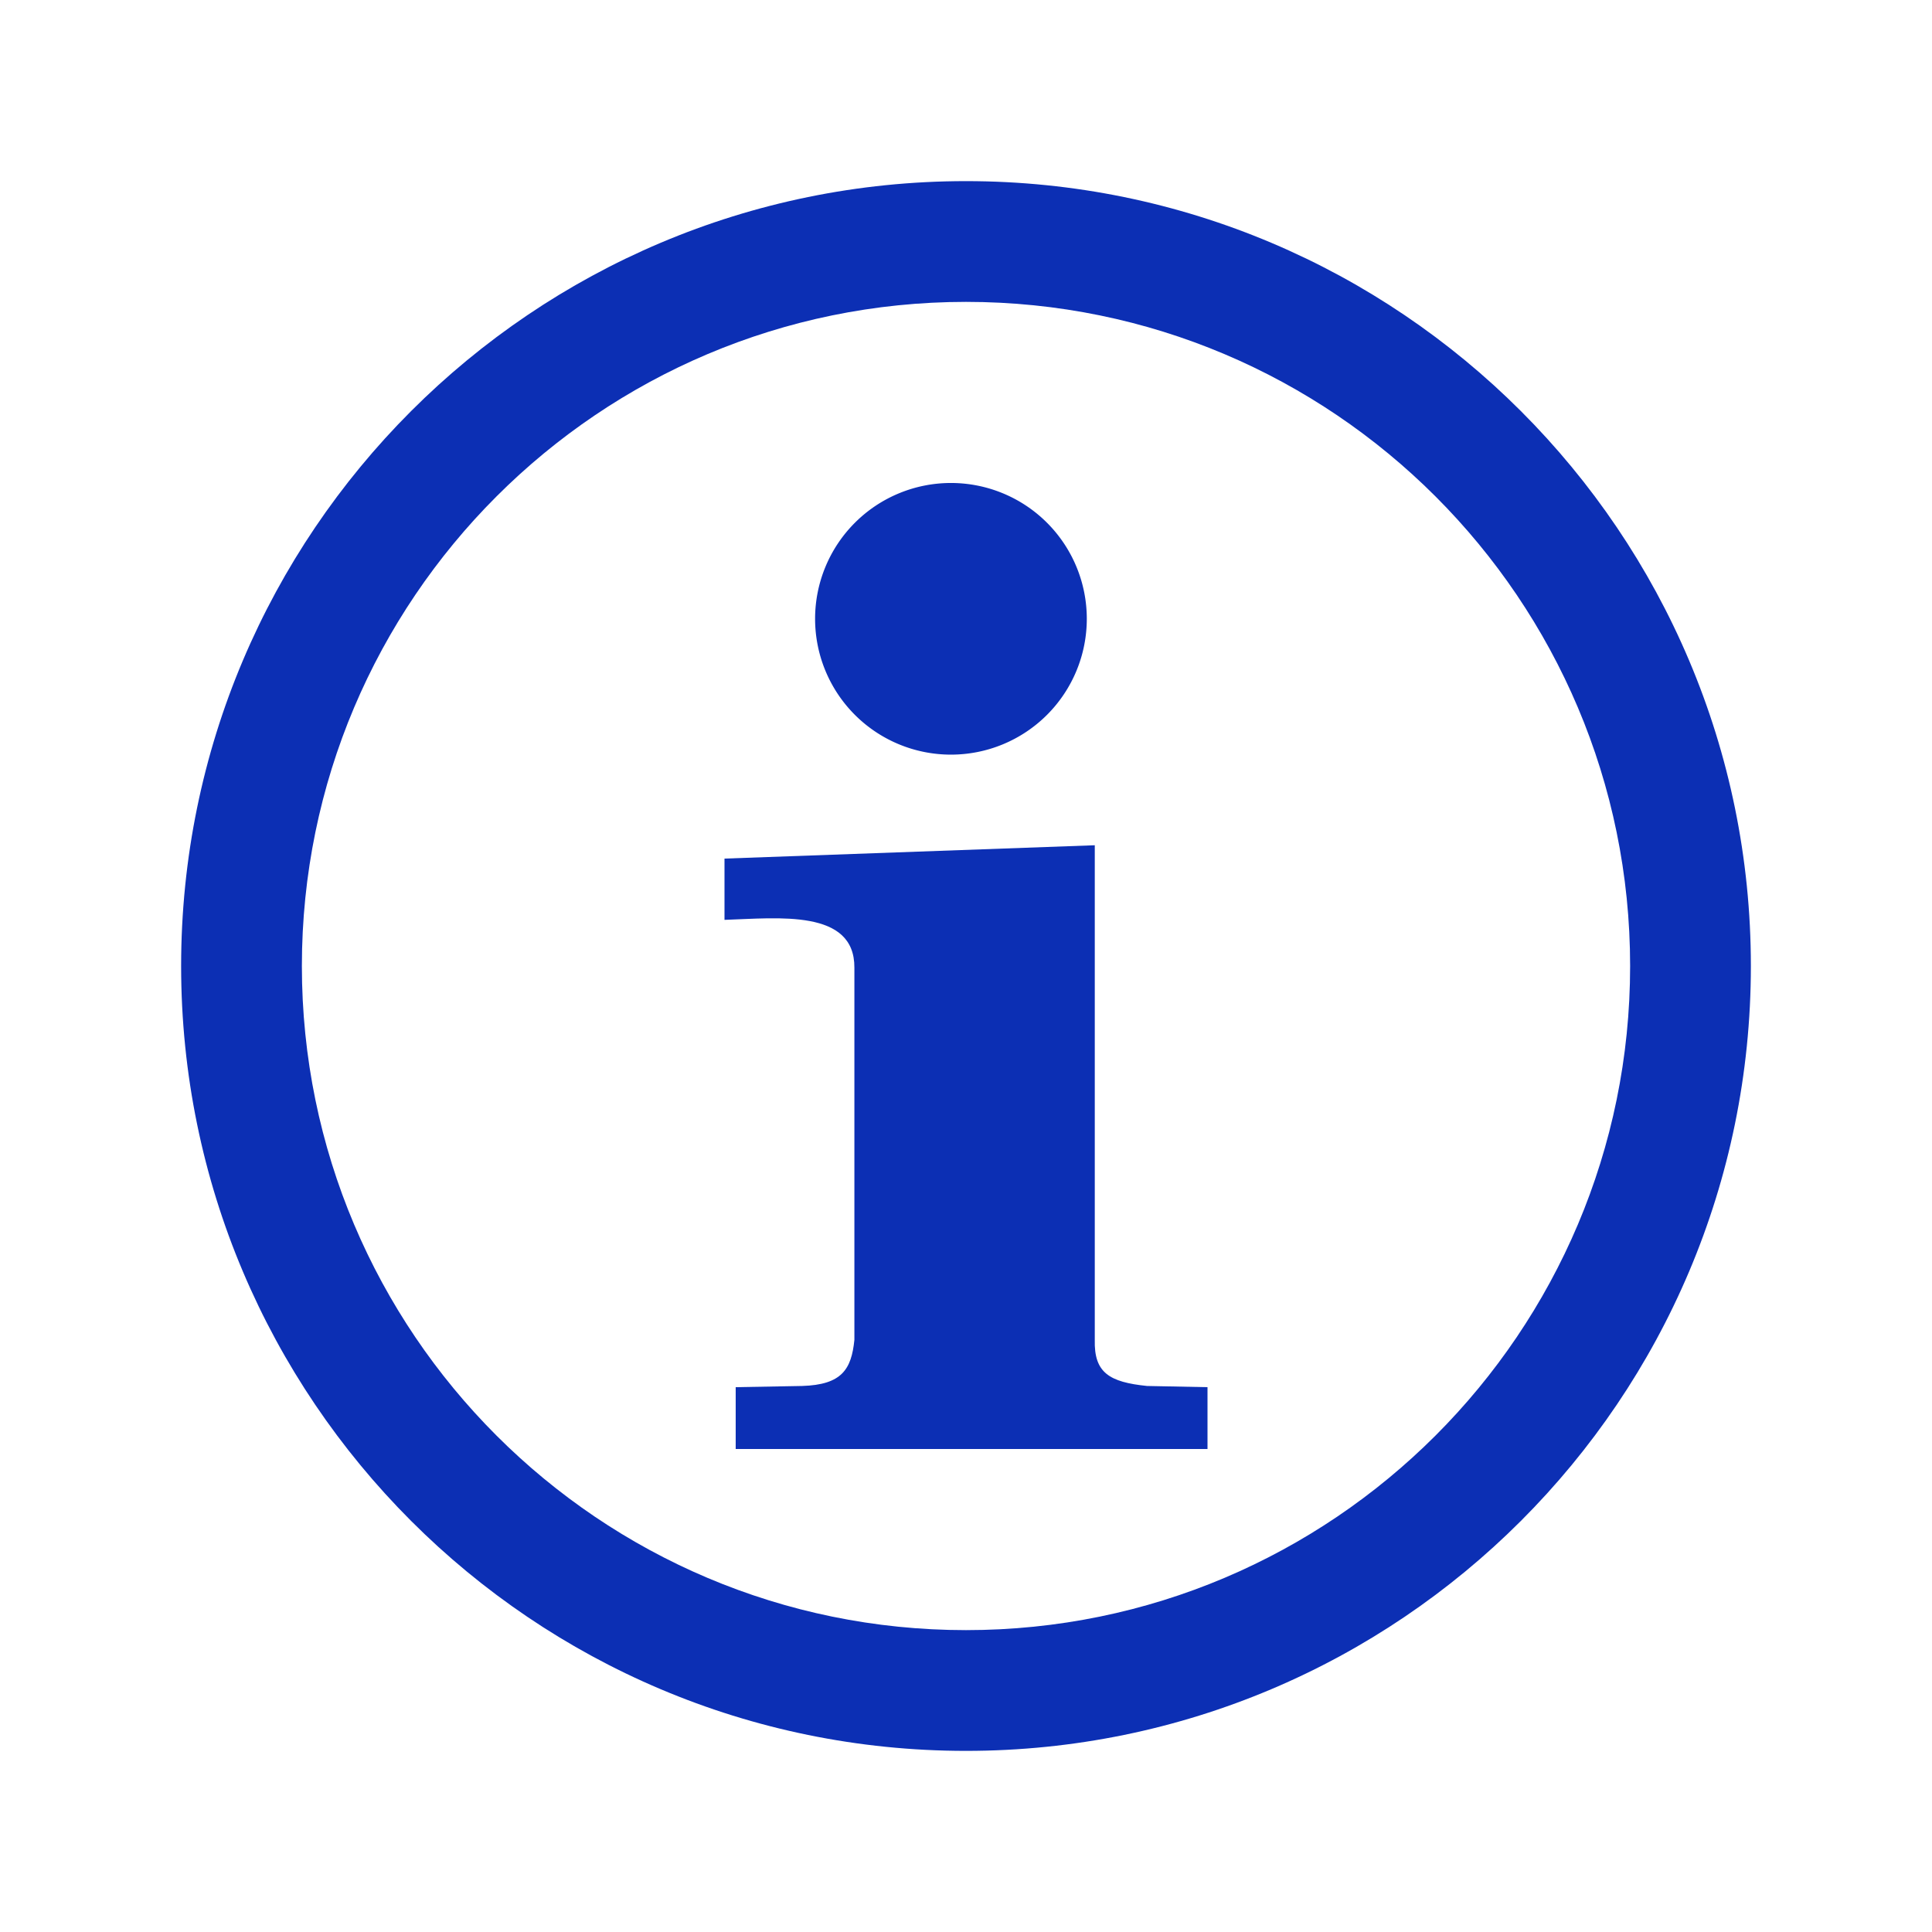
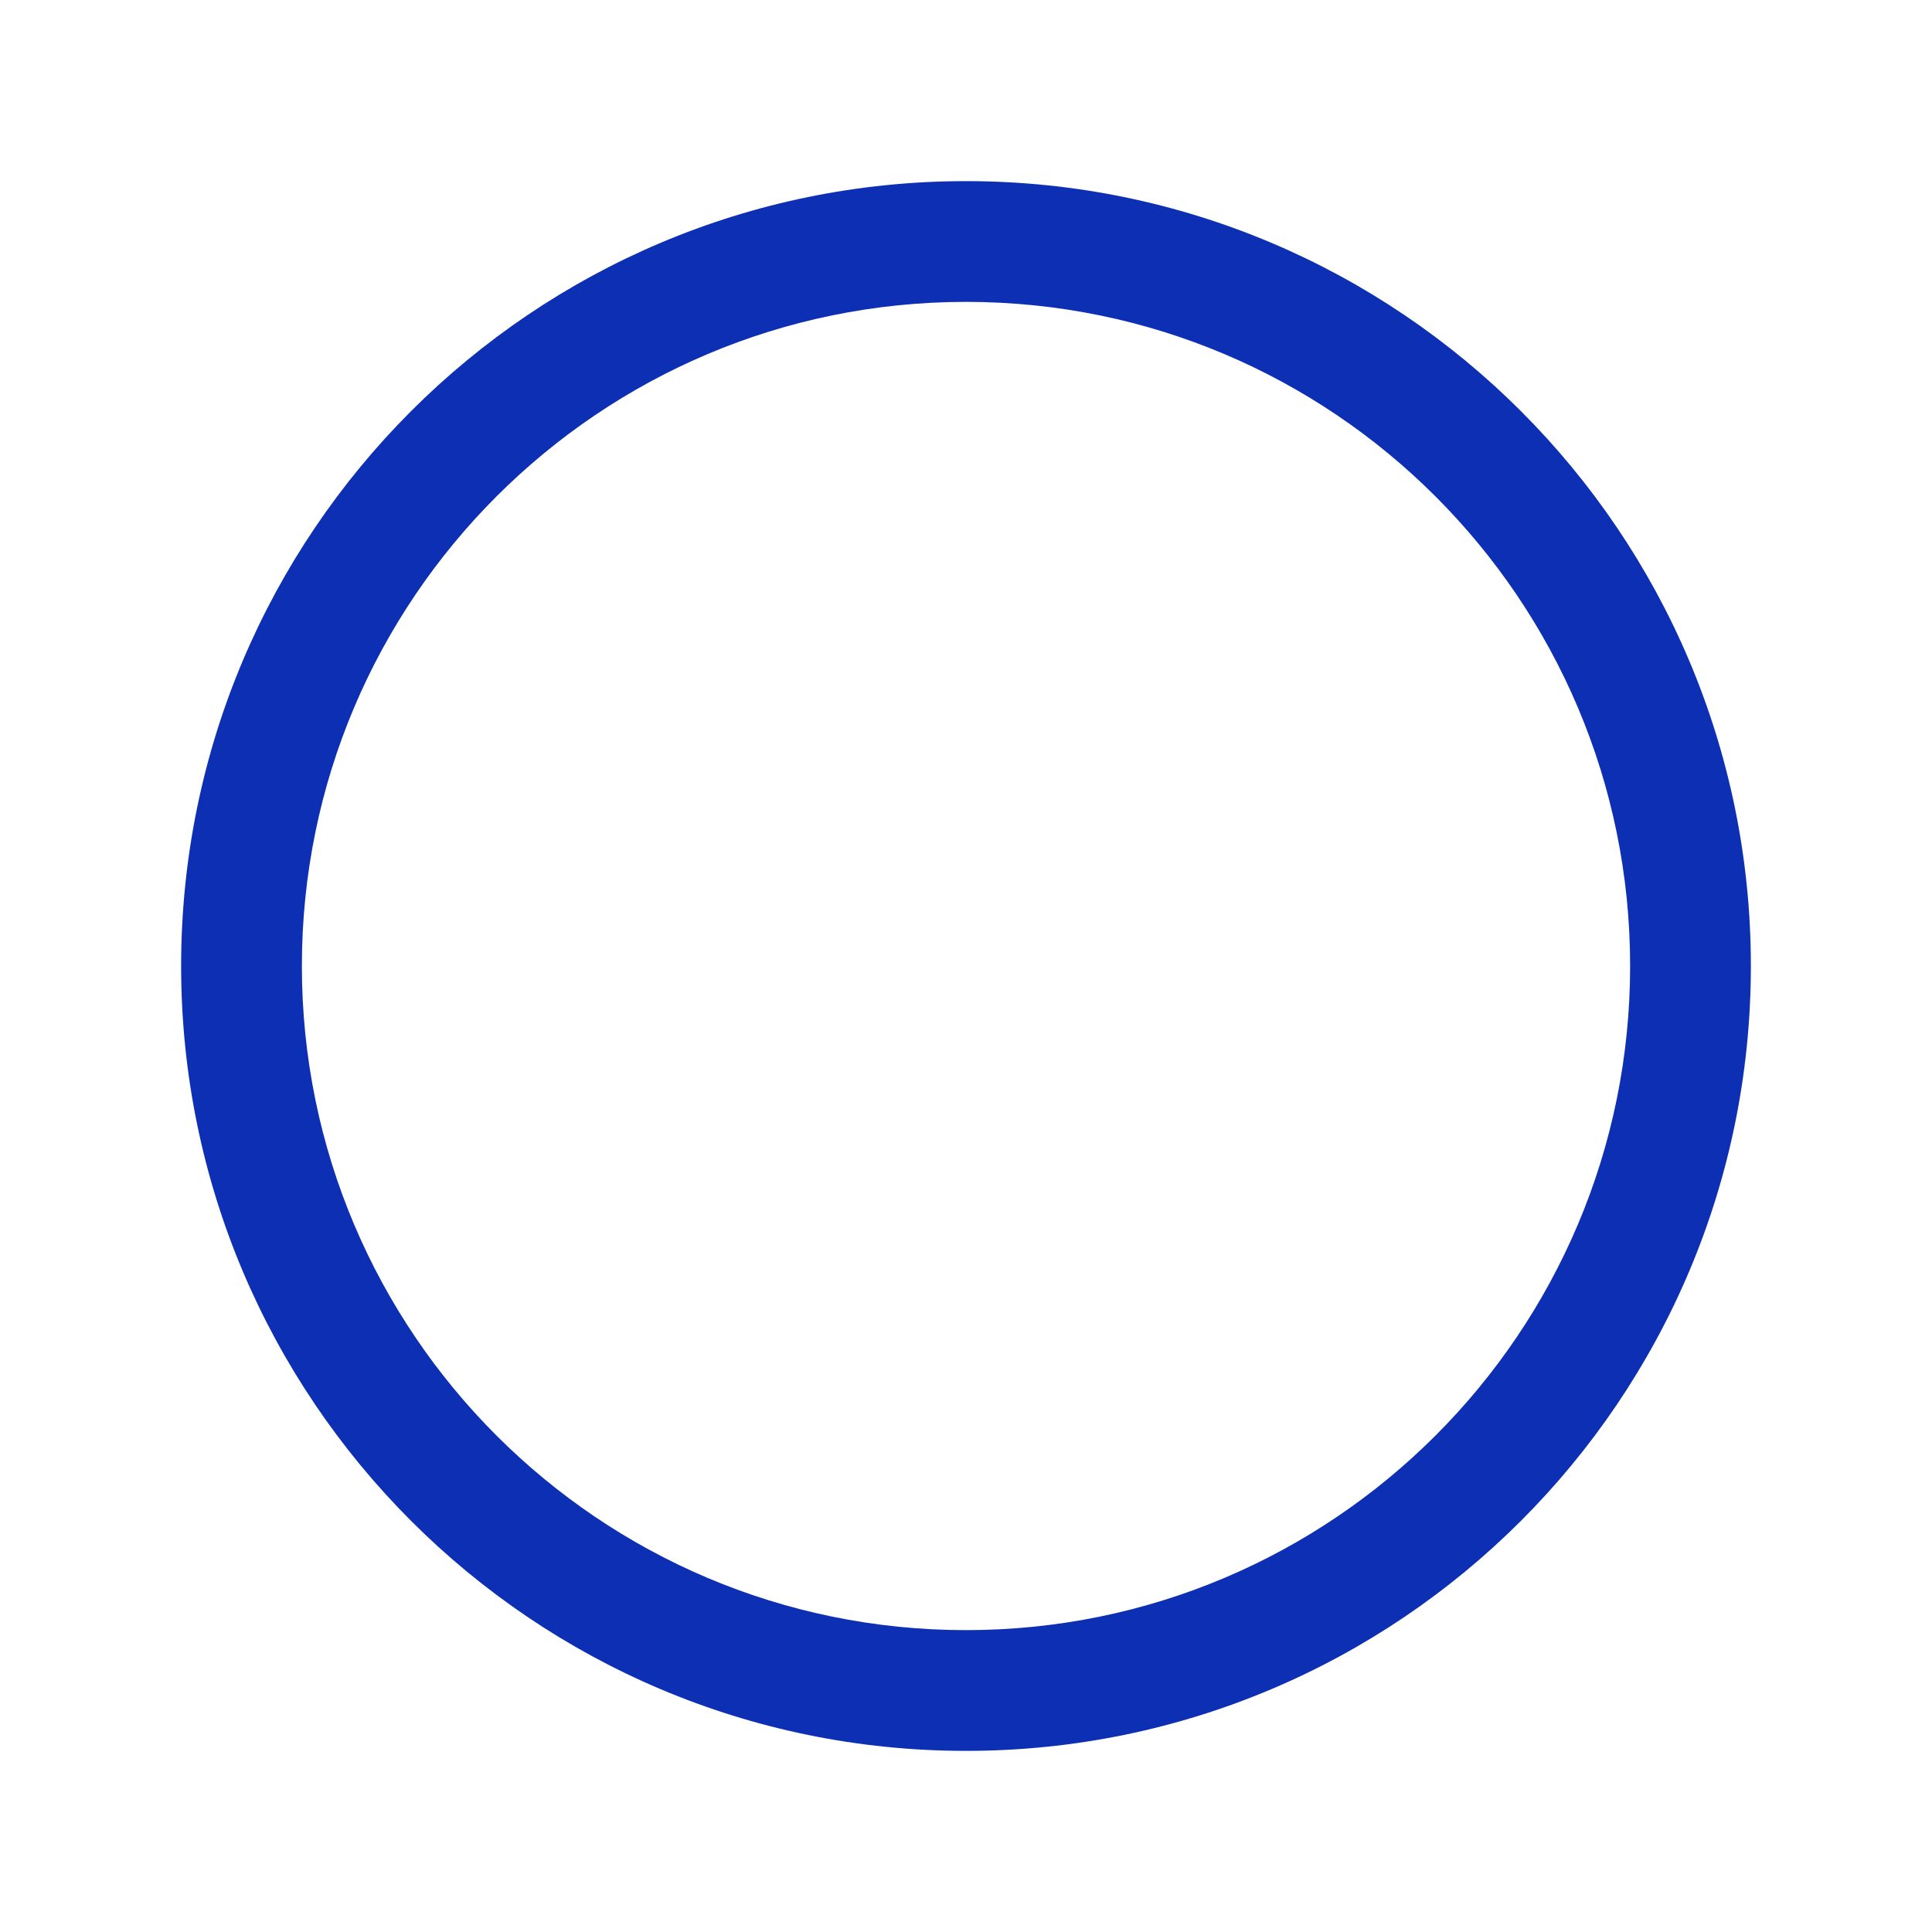
<svg xmlns="http://www.w3.org/2000/svg" height="160" width="160" version="1.0">
  <title>Info</title>
  <g fill="#0C2FB4">
    <path d="m80 15c-35.88 0-65 29.12-65 65s29.12 65 65 65 65-29.12 65-65-29.12-65-65-65zm0 10c30.36 0 55 24.64 55 55s-24.64 55-55 55-55-24.64-55-55 24.64-55 55-55z" />
-     <path d="m57.373 18.231a9.383 9.115 0 1 1 -18.767 0 9.383 9.115 0 1 1 18.767 0z" transform="matrix(1.199 0 0 1.234 21.214 28.75)" />
-     <path d="m90.665 110.96c-0.069 2.73 1.211 3.5 4.327 3.82l5.008 0.1v5.12h-39.073v-5.12l5.503-0.1c3.291-0.1 4.082-1.38 4.327-3.82v-30.813c0.035-4.879-6.296-4.113-10.757-3.968v-5.074l30.665-1.105" />
  </g>
</svg>